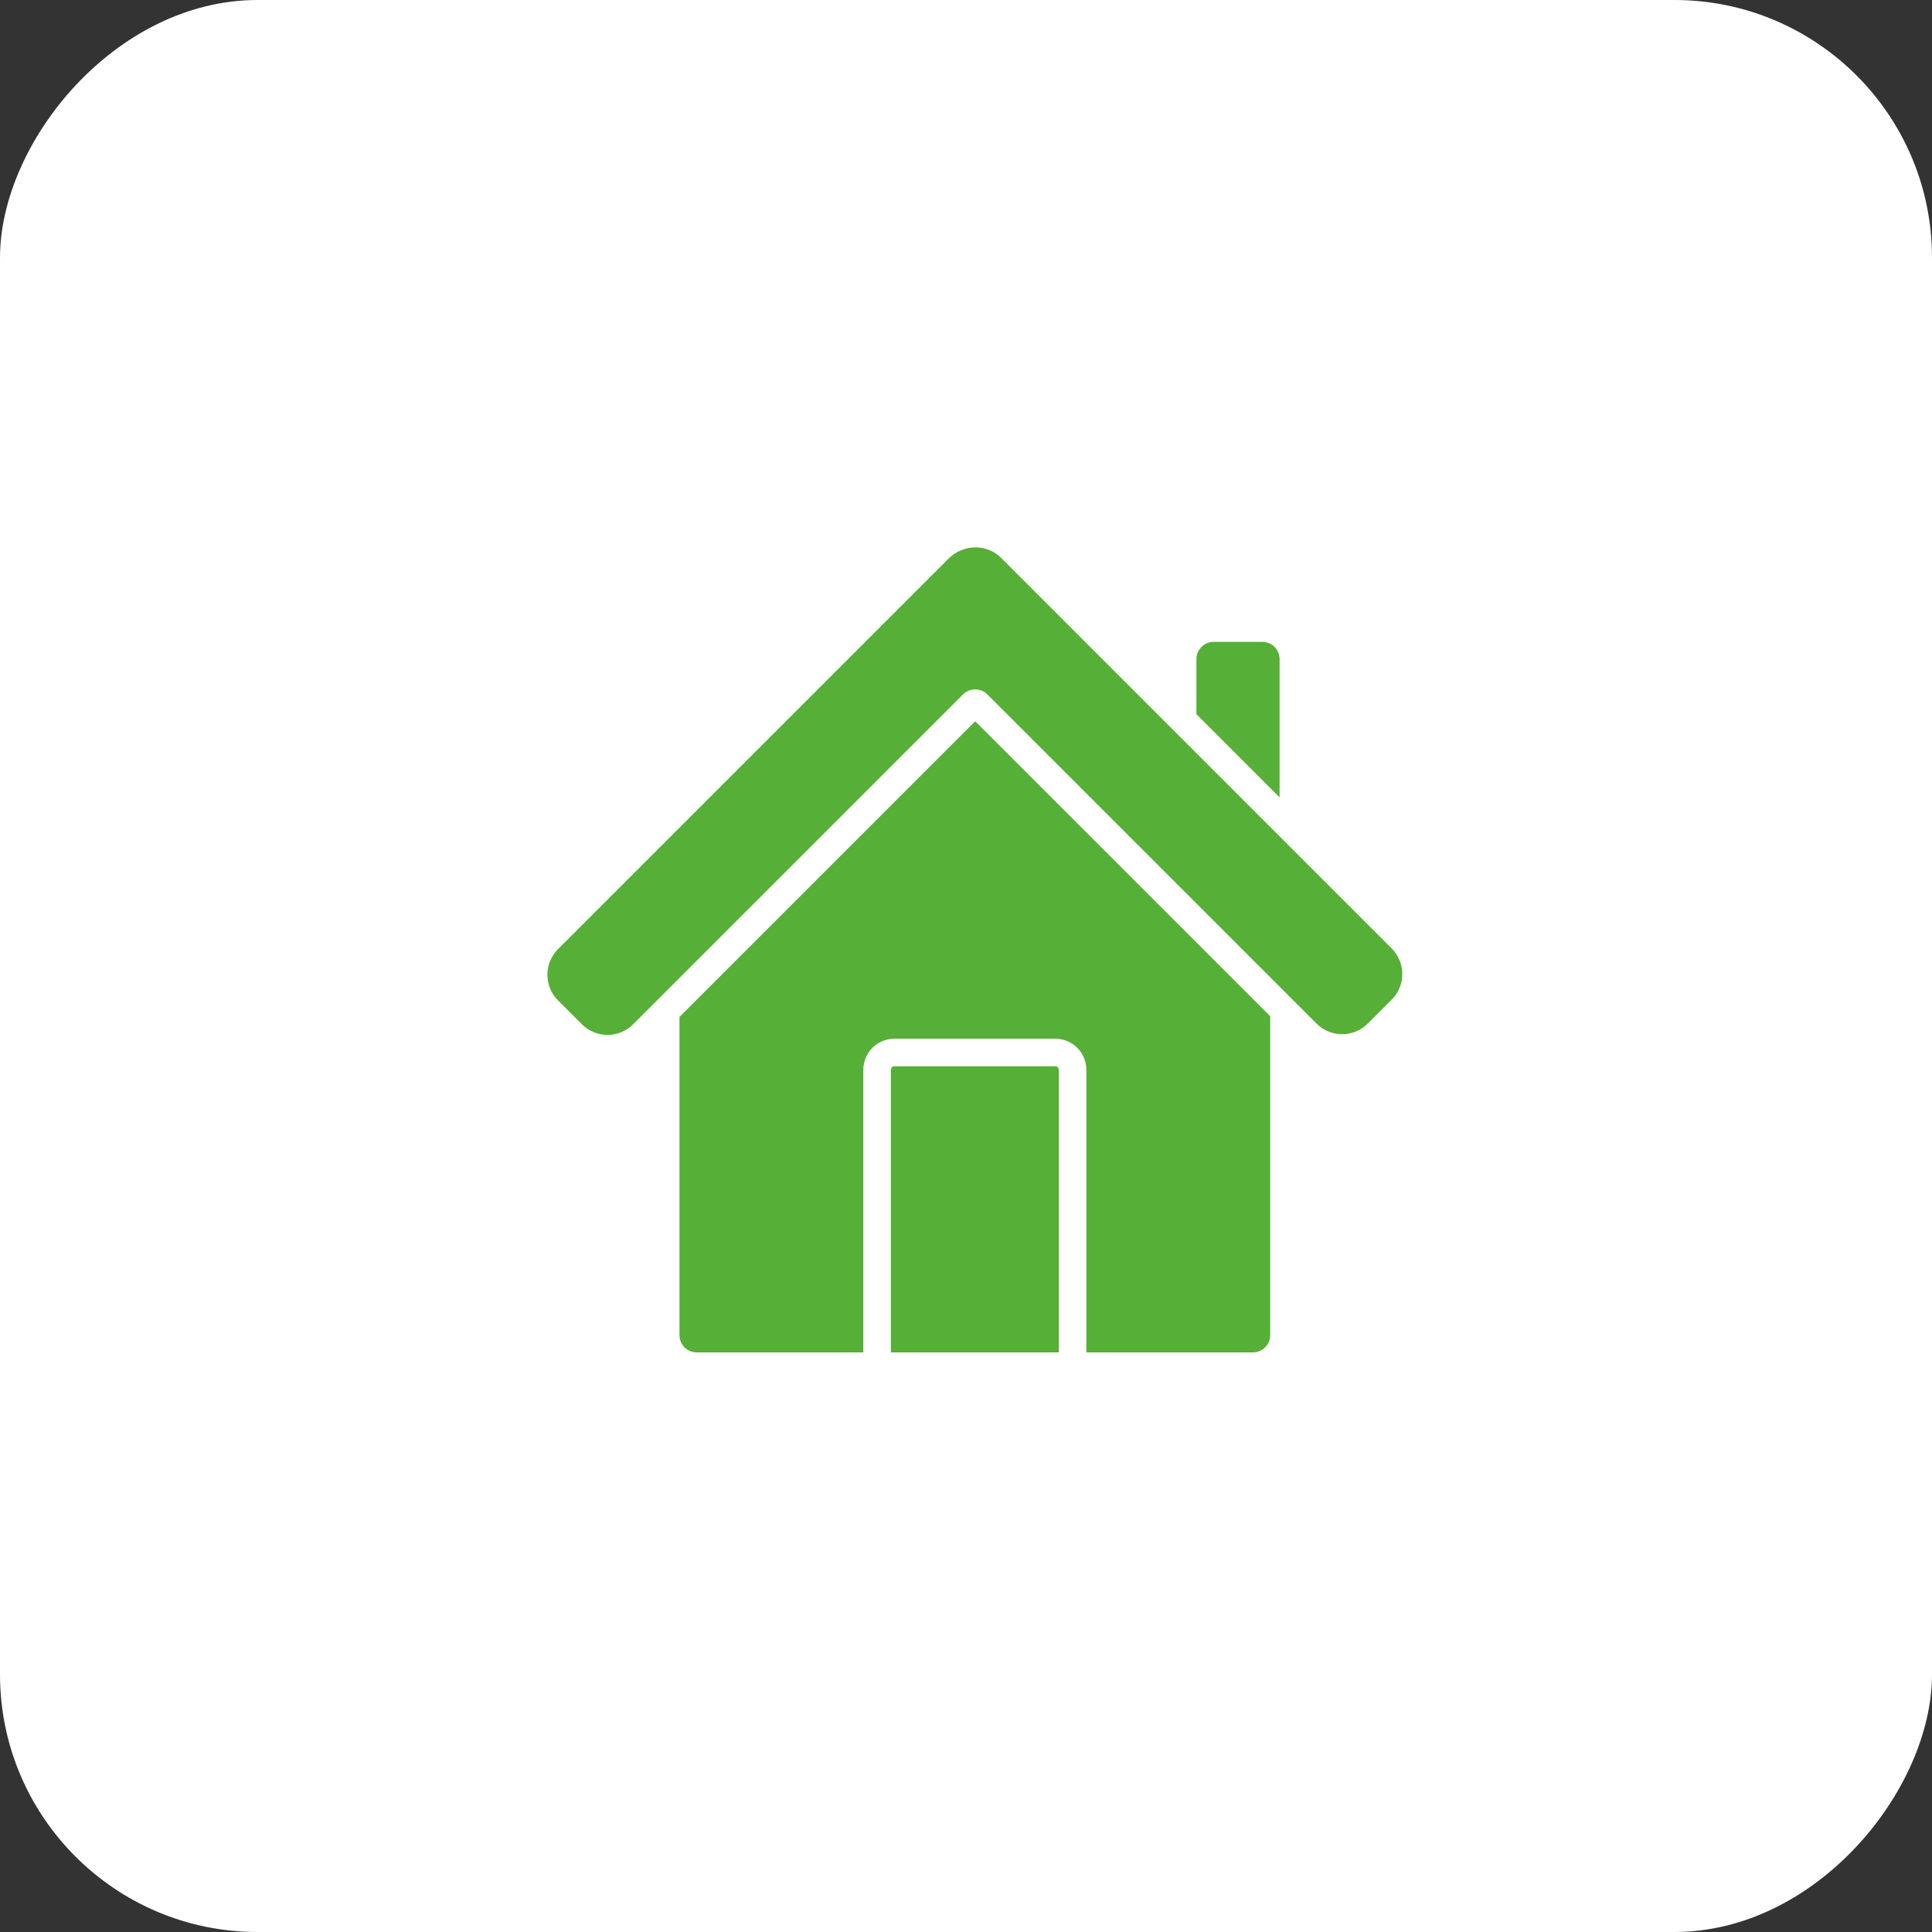
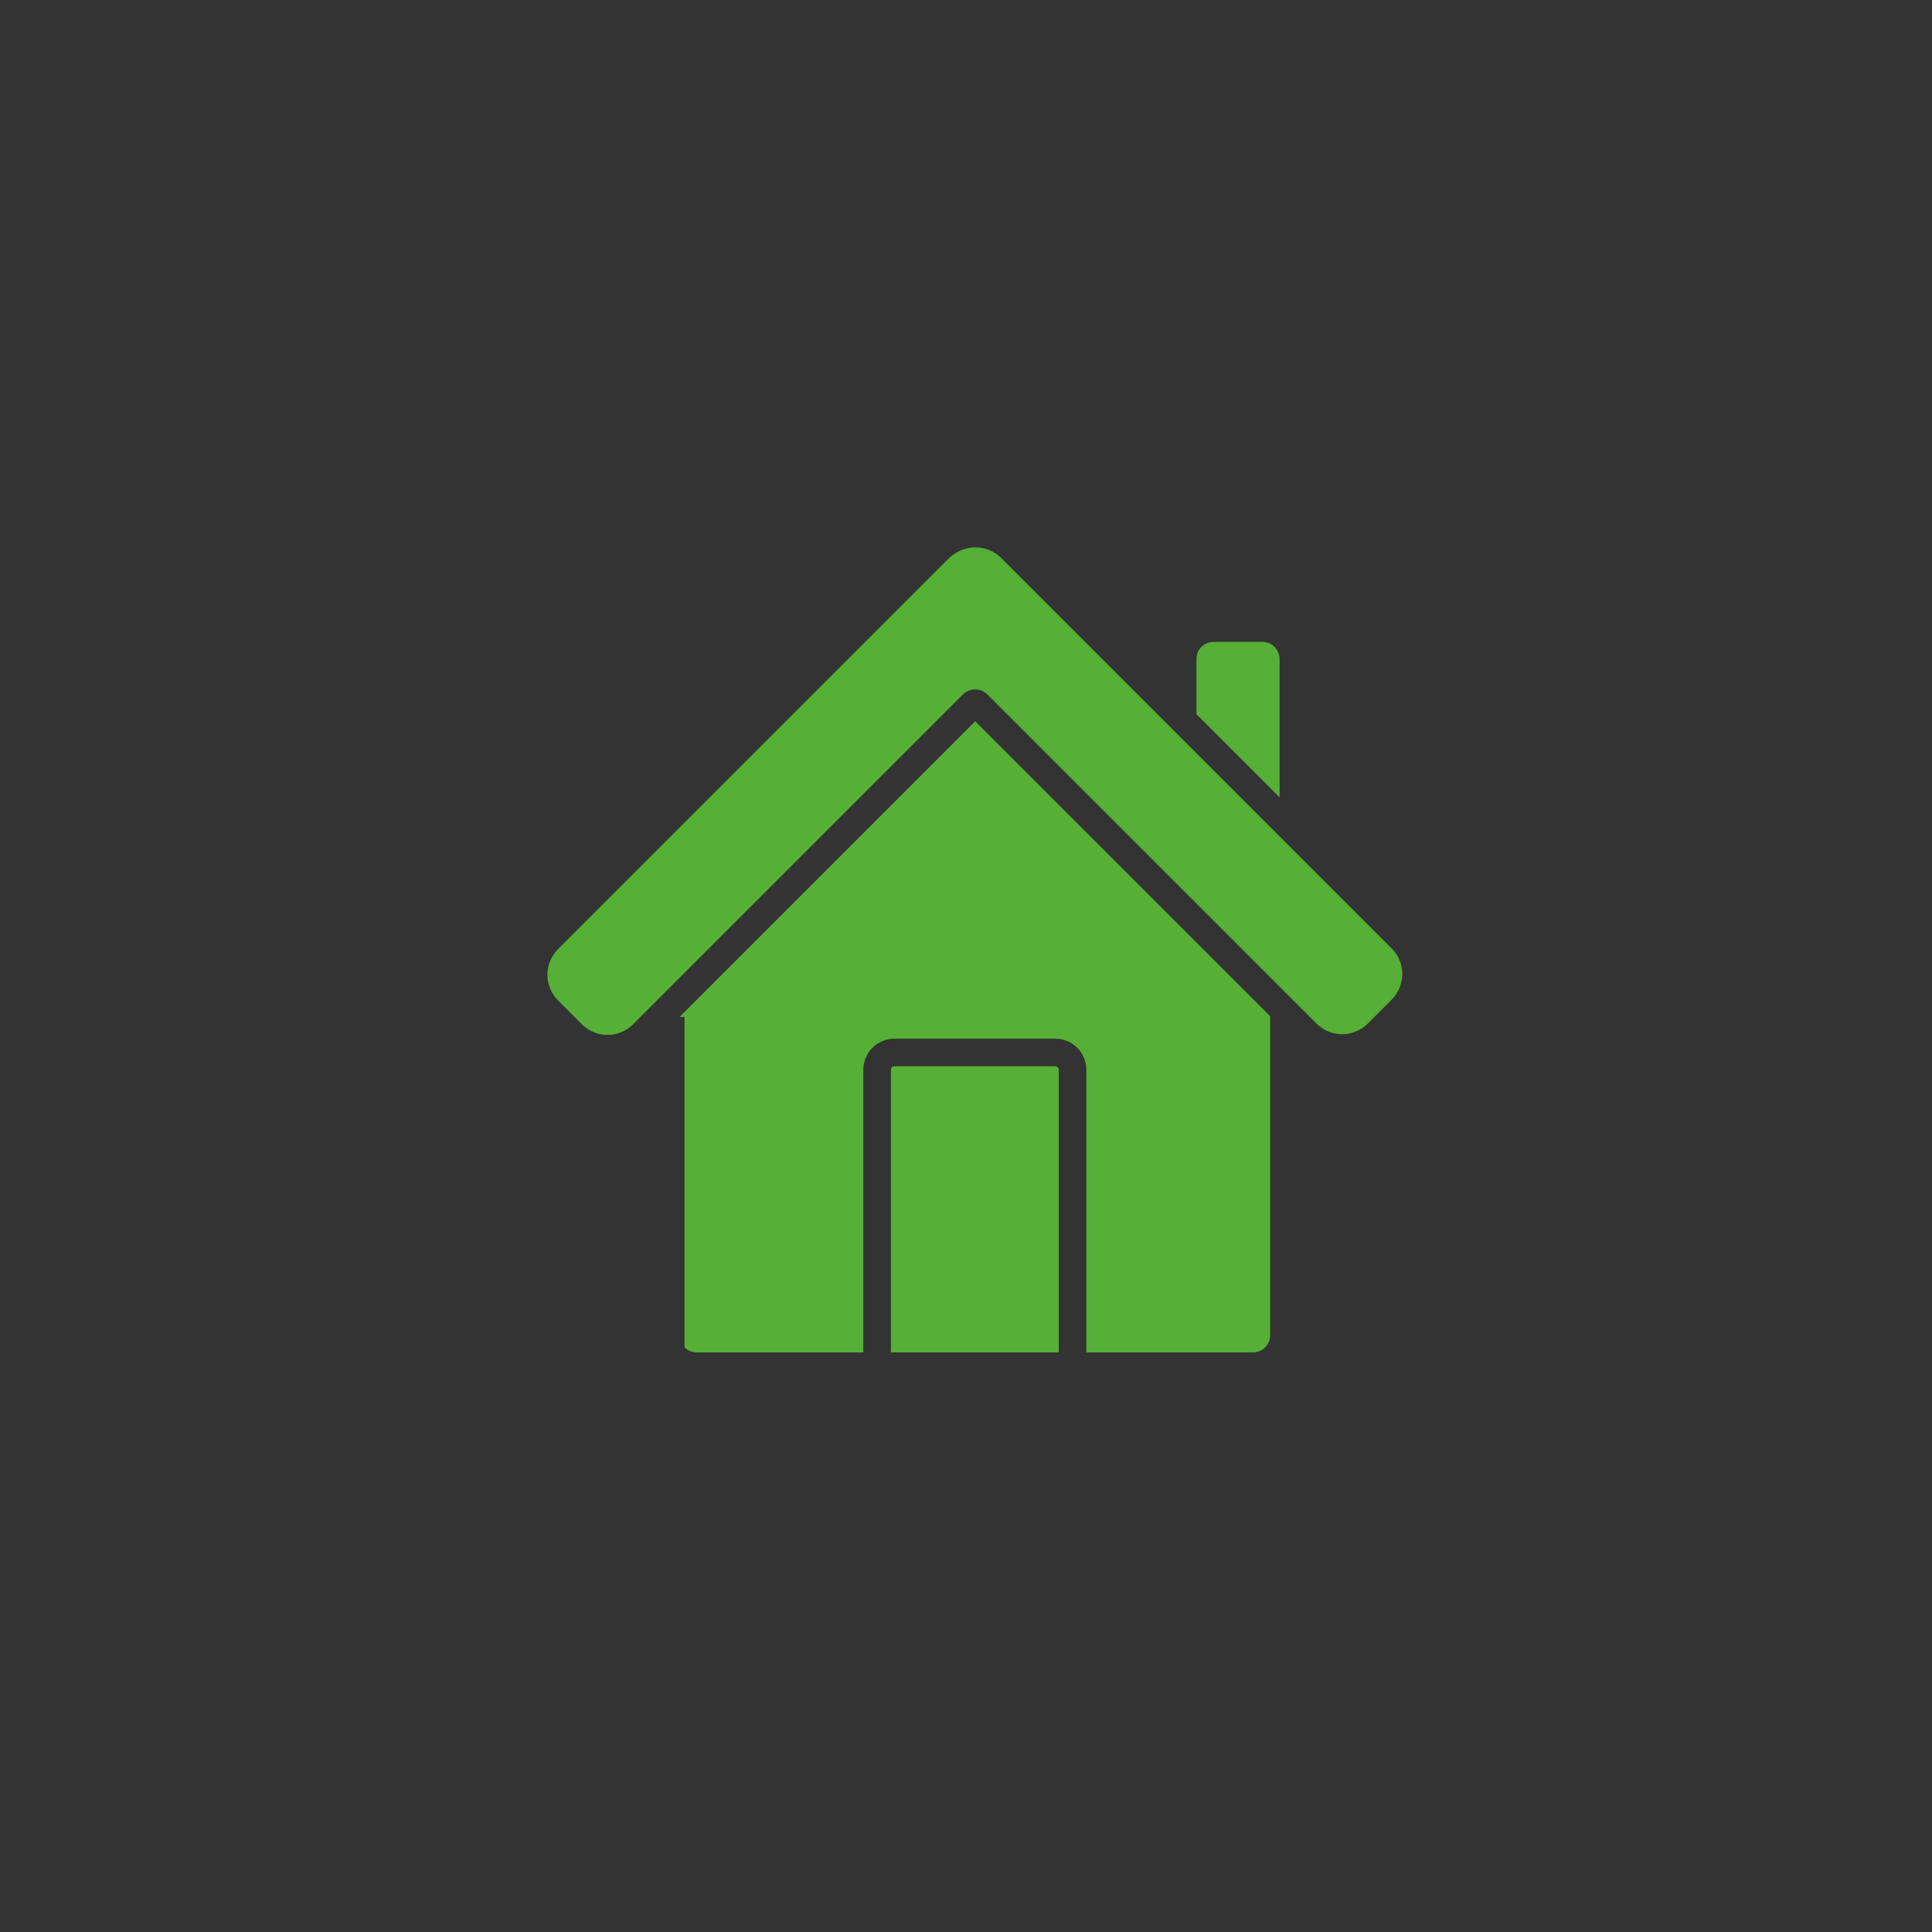
<svg xmlns="http://www.w3.org/2000/svg" width="60" height="60" viewBox="0 0 60 60" fill="none">
  <rect x="0" y="0" width="60" height="60" fill="#333333" stroke="none" />
-   <rect width="60" height="60" rx="8" transform="matrix(-1 0 0 1 60 0)" fill="white" />
-   <path fill-rule="evenodd" clip-rule="evenodd" d="M32.774 33.114H27.775C27.747 33.114 27.719 33.126 27.699 33.146C27.679 33.166 27.668 33.193 27.668 33.221V42H32.881V33.221C32.881 33.193 32.87 33.166 32.85 33.146C32.83 33.126 32.803 33.114 32.774 33.114ZM39.204 19.934H37.691C37.549 19.934 37.413 19.991 37.313 20.091C37.212 20.192 37.156 20.328 37.156 20.47V22.18L39.739 24.763V20.47C39.739 20.328 39.682 20.192 39.582 20.091C39.482 19.991 39.346 19.934 39.204 19.934ZM30.664 21.566C30.563 21.466 30.427 21.41 30.285 21.41C30.144 21.41 30.008 21.466 29.907 21.566L19.66 31.813C19.45 32.022 19.164 32.14 18.867 32.14C18.57 32.14 18.285 32.022 18.074 31.813L17.327 31.066C17.118 30.855 17 30.57 17 30.273C17 29.975 17.118 29.69 17.327 29.479L29.459 17.347C29.902 16.905 30.636 16.872 31.09 17.325L43.222 29.457C43.431 29.668 43.549 29.953 43.549 30.251C43.549 30.548 43.431 30.833 43.222 31.044L42.475 31.791C42.264 32 41.979 32.118 41.682 32.118C41.385 32.118 41.099 32 40.889 31.791L30.664 21.566ZM21.102 31.582L30.285 22.399L39.447 31.56V41.465C39.447 41.607 39.391 41.743 39.29 41.843C39.19 41.943 39.054 42 38.912 42H33.738V33.221C33.737 32.966 33.636 32.721 33.455 32.54C33.275 32.36 33.03 32.258 32.774 32.258H27.775C27.519 32.258 27.274 32.36 27.094 32.54C26.913 32.721 26.812 32.966 26.811 33.221V42H21.637C21.495 42 21.359 41.943 21.259 41.843C21.159 41.743 21.102 41.607 21.102 41.465V31.582Z" fill="#56AF36" />
+   <path fill-rule="evenodd" clip-rule="evenodd" d="M32.774 33.114H27.775C27.747 33.114 27.719 33.126 27.699 33.146C27.679 33.166 27.668 33.193 27.668 33.221V42H32.881V33.221C32.881 33.193 32.87 33.166 32.85 33.146C32.83 33.126 32.803 33.114 32.774 33.114ZM39.204 19.934H37.691C37.549 19.934 37.413 19.991 37.313 20.091C37.212 20.192 37.156 20.328 37.156 20.47V22.18L39.739 24.763V20.47C39.739 20.328 39.682 20.192 39.582 20.091C39.482 19.991 39.346 19.934 39.204 19.934ZM30.664 21.566C30.563 21.466 30.427 21.41 30.285 21.41C30.144 21.41 30.008 21.466 29.907 21.566L19.66 31.813C19.45 32.022 19.164 32.14 18.867 32.14C18.57 32.14 18.285 32.022 18.074 31.813L17.327 31.066C17.118 30.855 17 30.57 17 30.273C17 29.975 17.118 29.69 17.327 29.479L29.459 17.347C29.902 16.905 30.636 16.872 31.09 17.325L43.222 29.457C43.431 29.668 43.549 29.953 43.549 30.251C43.549 30.548 43.431 30.833 43.222 31.044L42.475 31.791C42.264 32 41.979 32.118 41.682 32.118C41.385 32.118 41.099 32 40.889 31.791L30.664 21.566ZM21.102 31.582L30.285 22.399L39.447 31.56V41.465C39.447 41.607 39.391 41.743 39.29 41.843C39.19 41.943 39.054 42 38.912 42H33.738V33.221C33.737 32.966 33.636 32.721 33.455 32.54C33.275 32.36 33.03 32.258 32.774 32.258H27.775C27.519 32.258 27.274 32.36 27.094 32.54C26.913 32.721 26.812 32.966 26.811 33.221V42H21.637C21.495 42 21.359 41.943 21.259 41.843V31.582Z" fill="#56AF36" />
</svg>